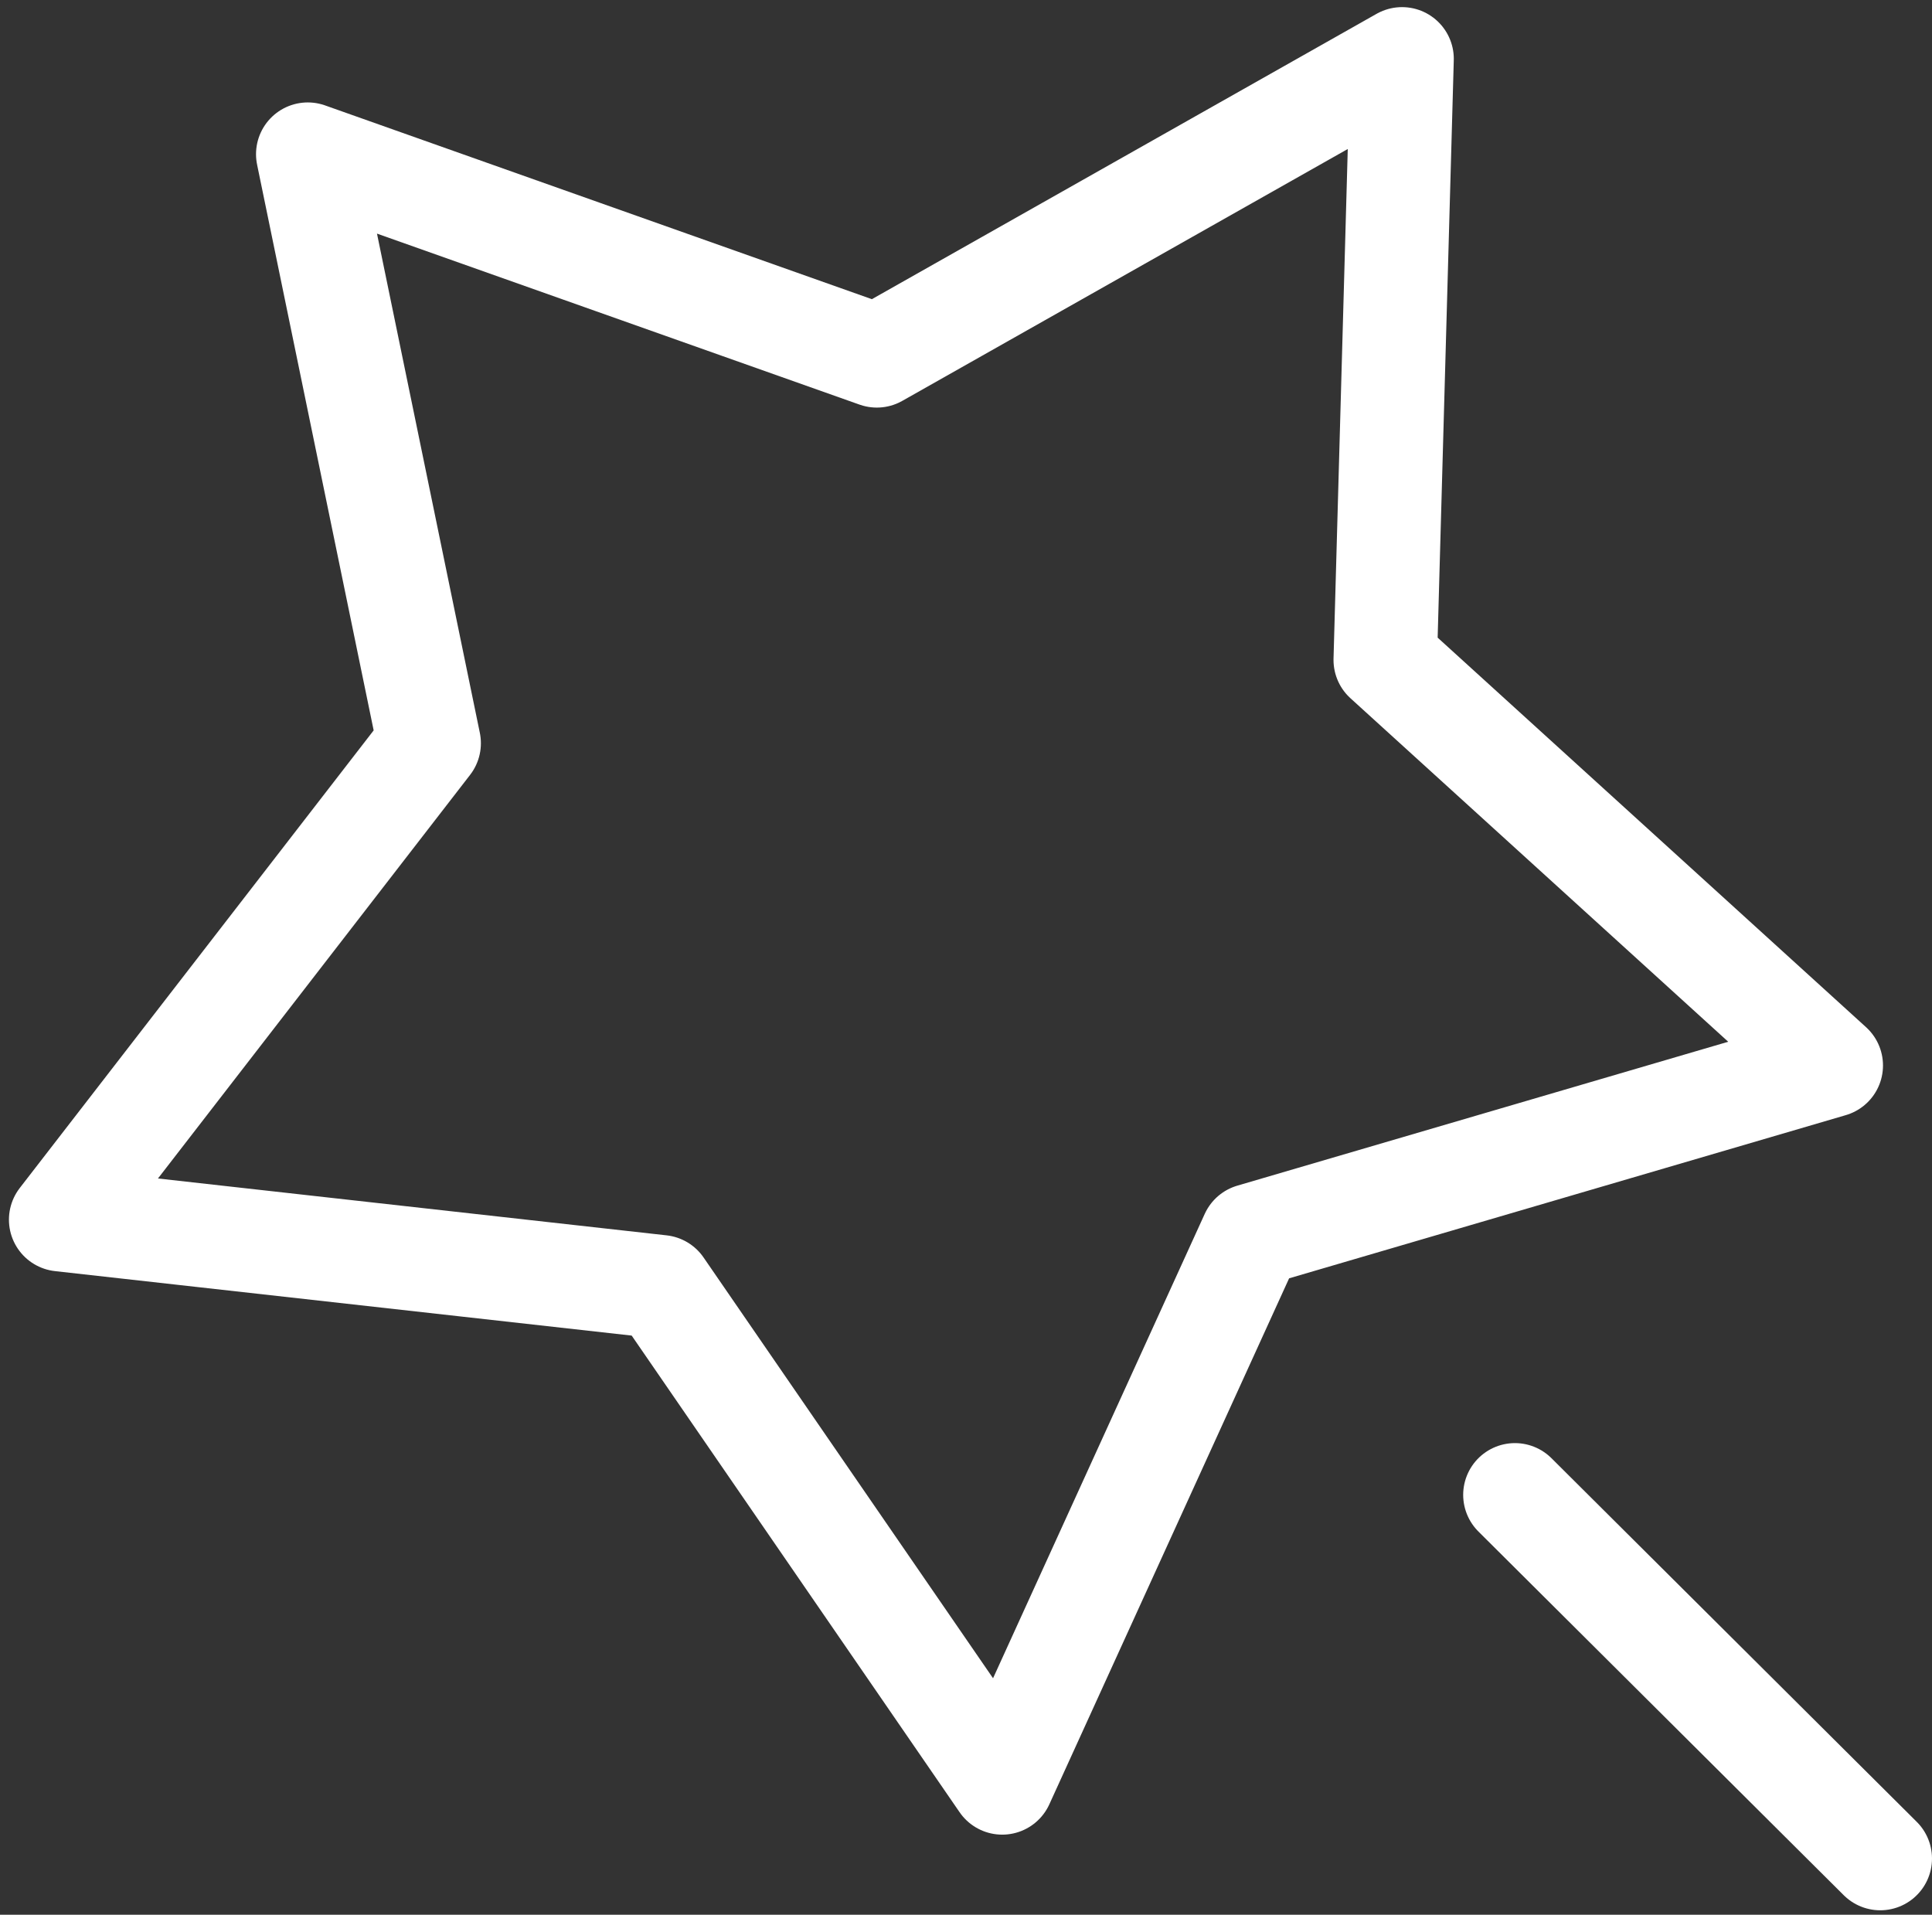
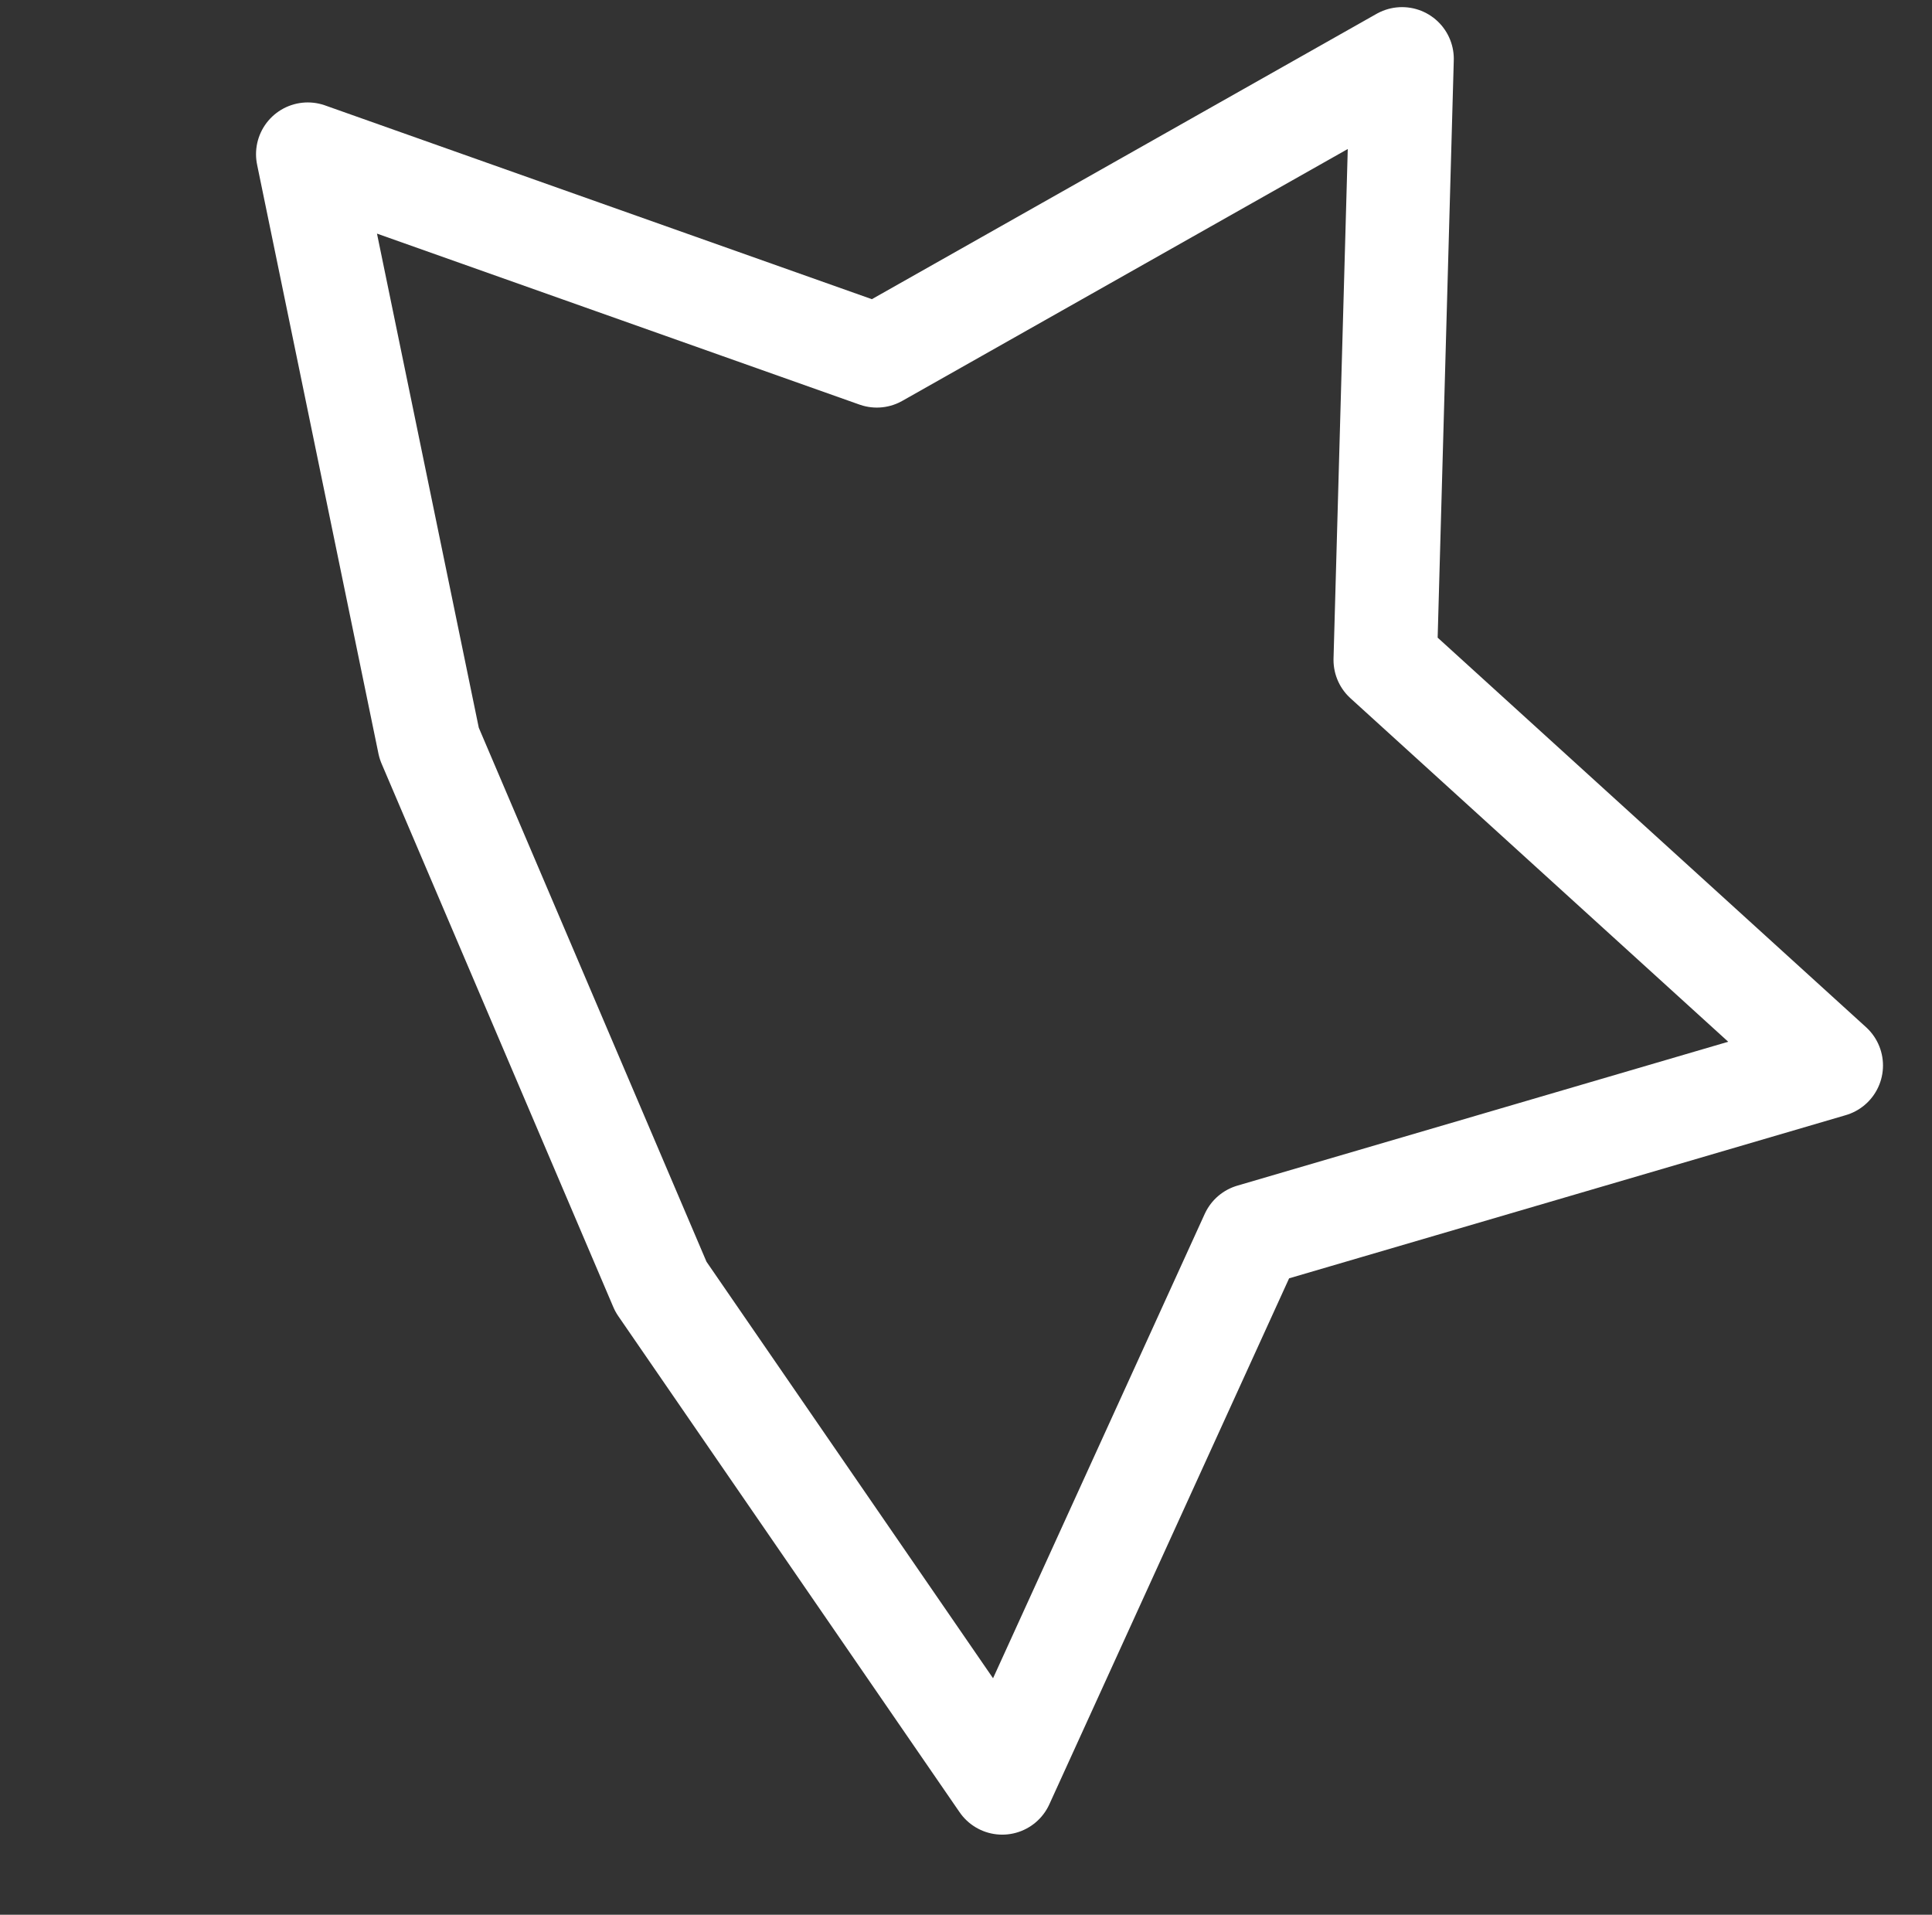
<svg xmlns="http://www.w3.org/2000/svg" width="112" height="111" viewBox="0 0 112 111" fill="none">
  <rect x="0" y="0" width="112" height="111" fill="#333333" stroke="none" />
-   <path d="M58.1 103.356L72.57 71.613L106.159 61.767L80.305 38.258L81.278 3.413L50.83 20.628L17.842 8.938L24.878 43.086L3.518 70.706L38.314 74.596L58.1 103.356Z" stroke="white" stroke-width="6" stroke-linecap="round" stroke-linejoin="round" />
-   <path d="M87.822 86.658L109 107.741" stroke="white" stroke-width="6" stroke-linecap="round" stroke-linejoin="round" />
+   <path d="M58.1 103.356L72.57 71.613L106.159 61.767L80.305 38.258L81.278 3.413L50.83 20.628L17.842 8.938L24.878 43.086L38.314 74.596L58.1 103.356Z" stroke="white" stroke-width="6" stroke-linecap="round" stroke-linejoin="round" />
</svg>